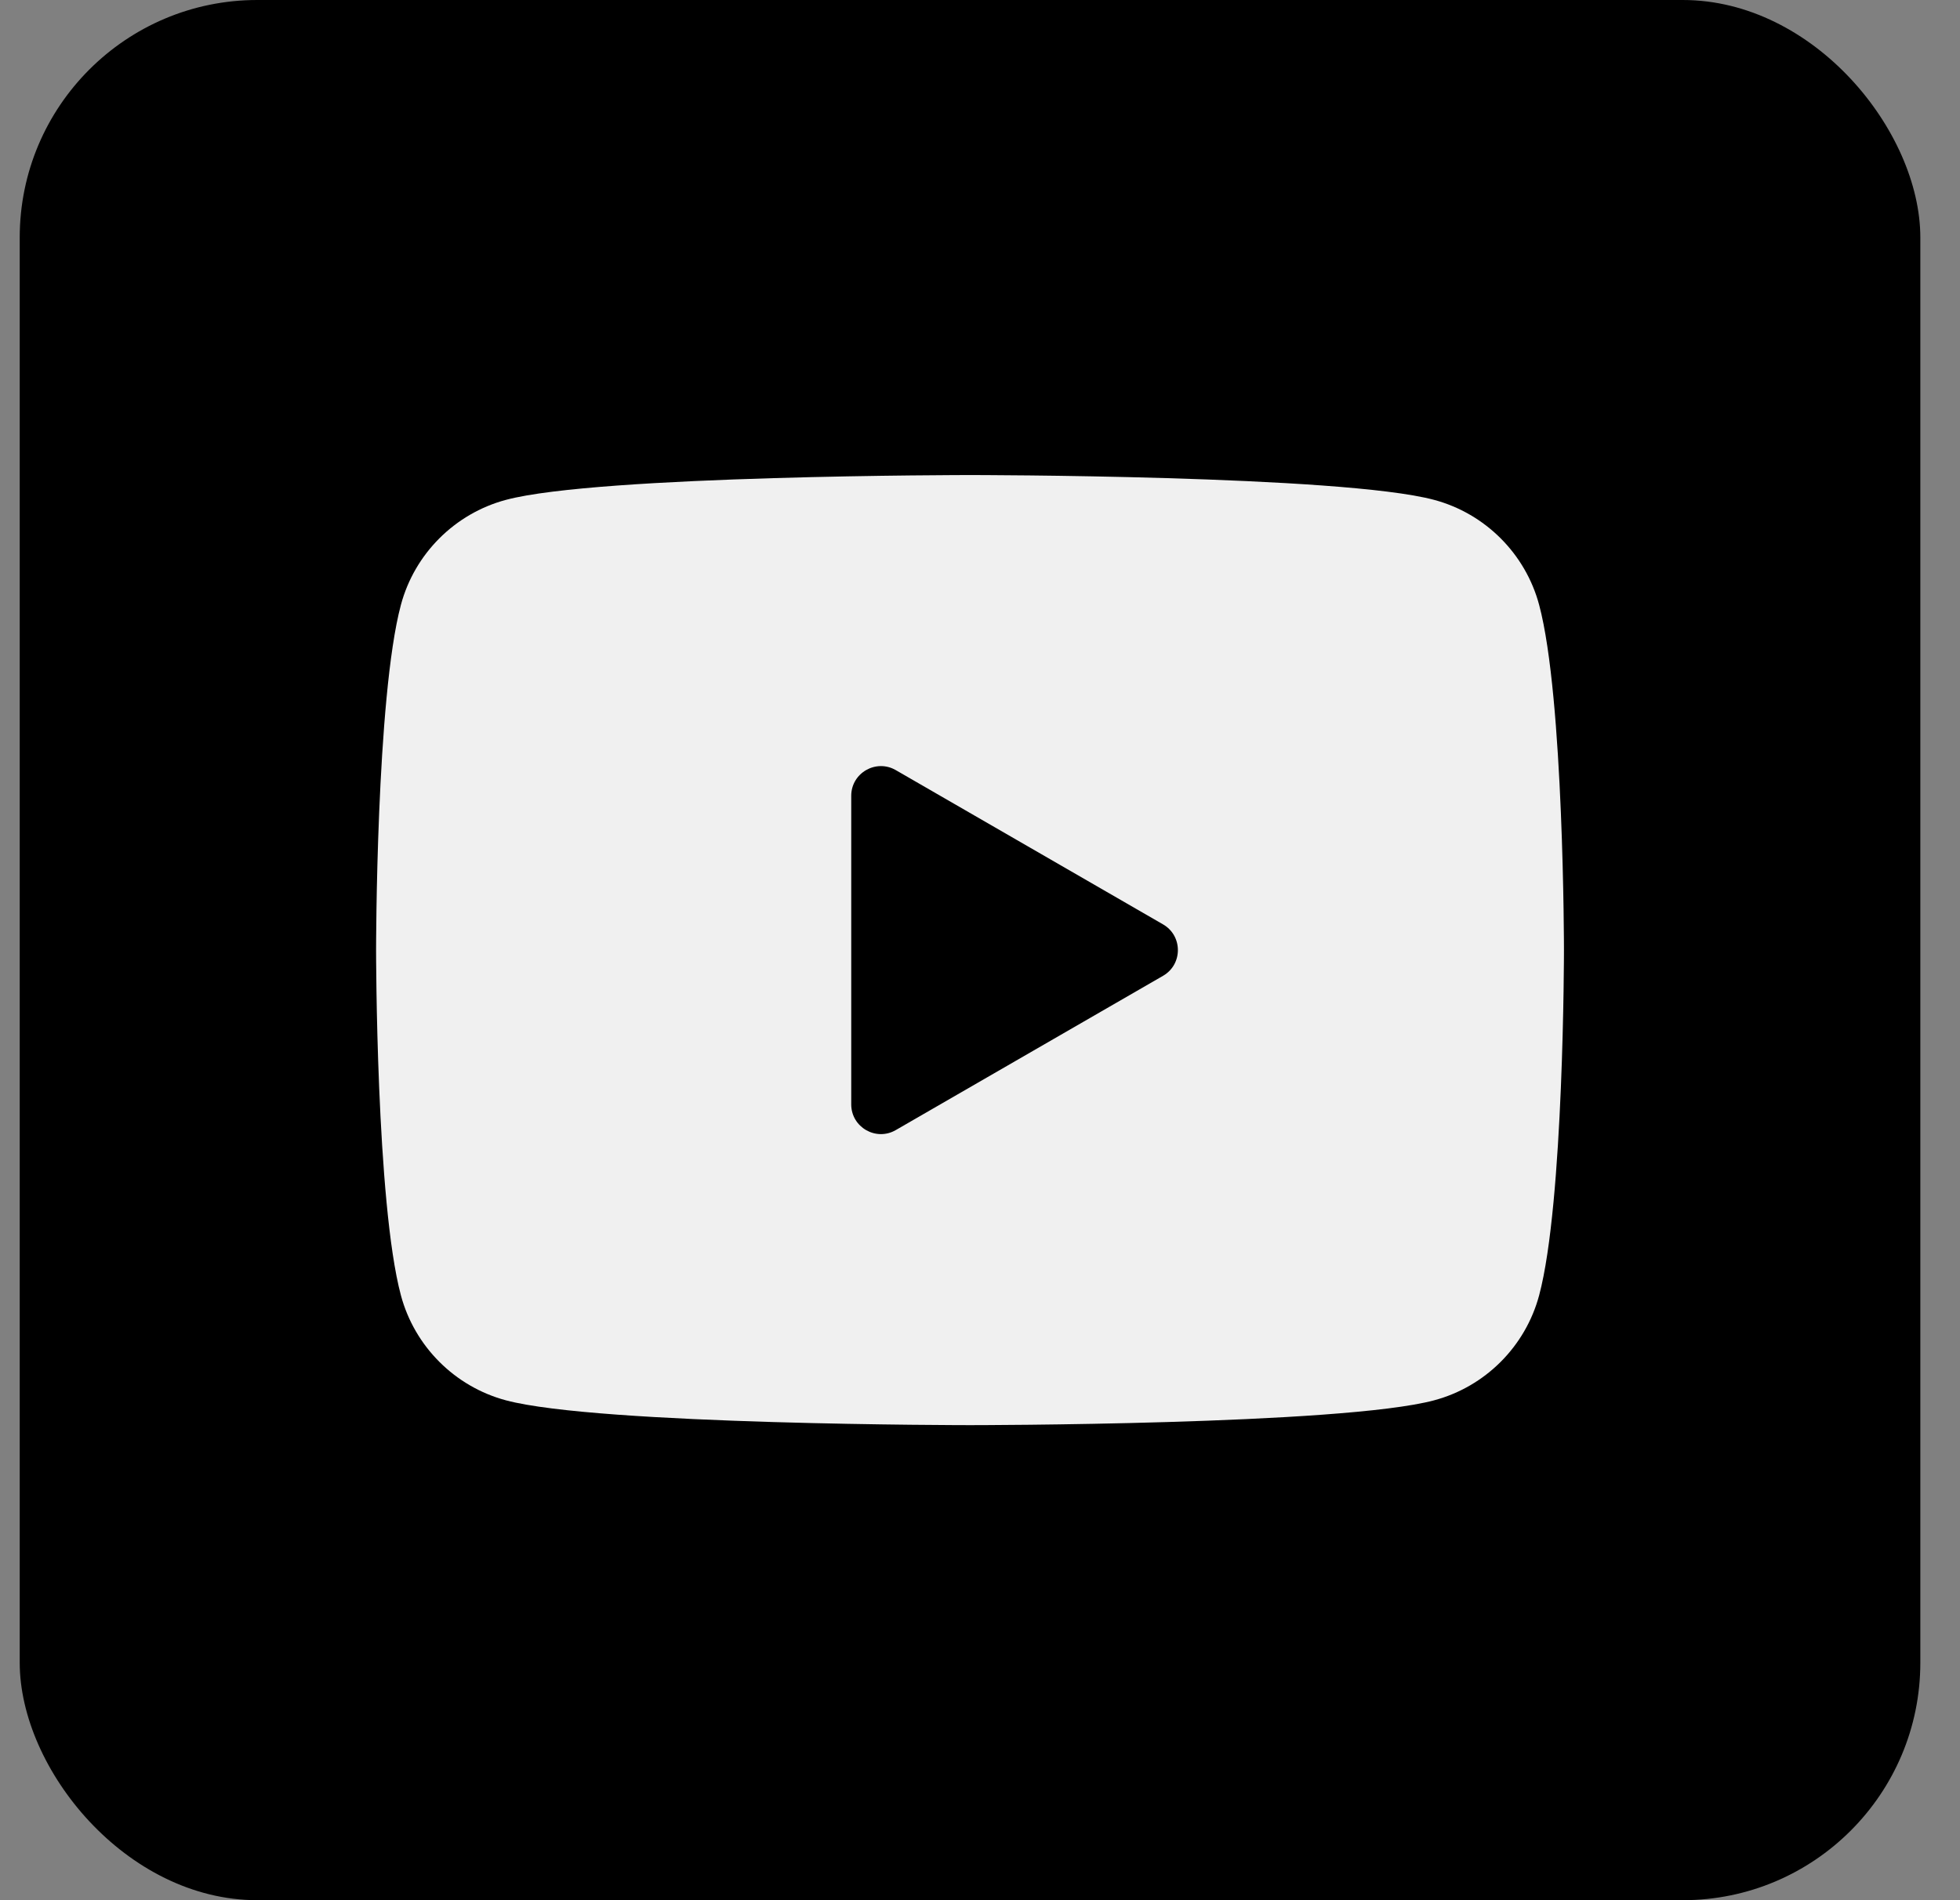
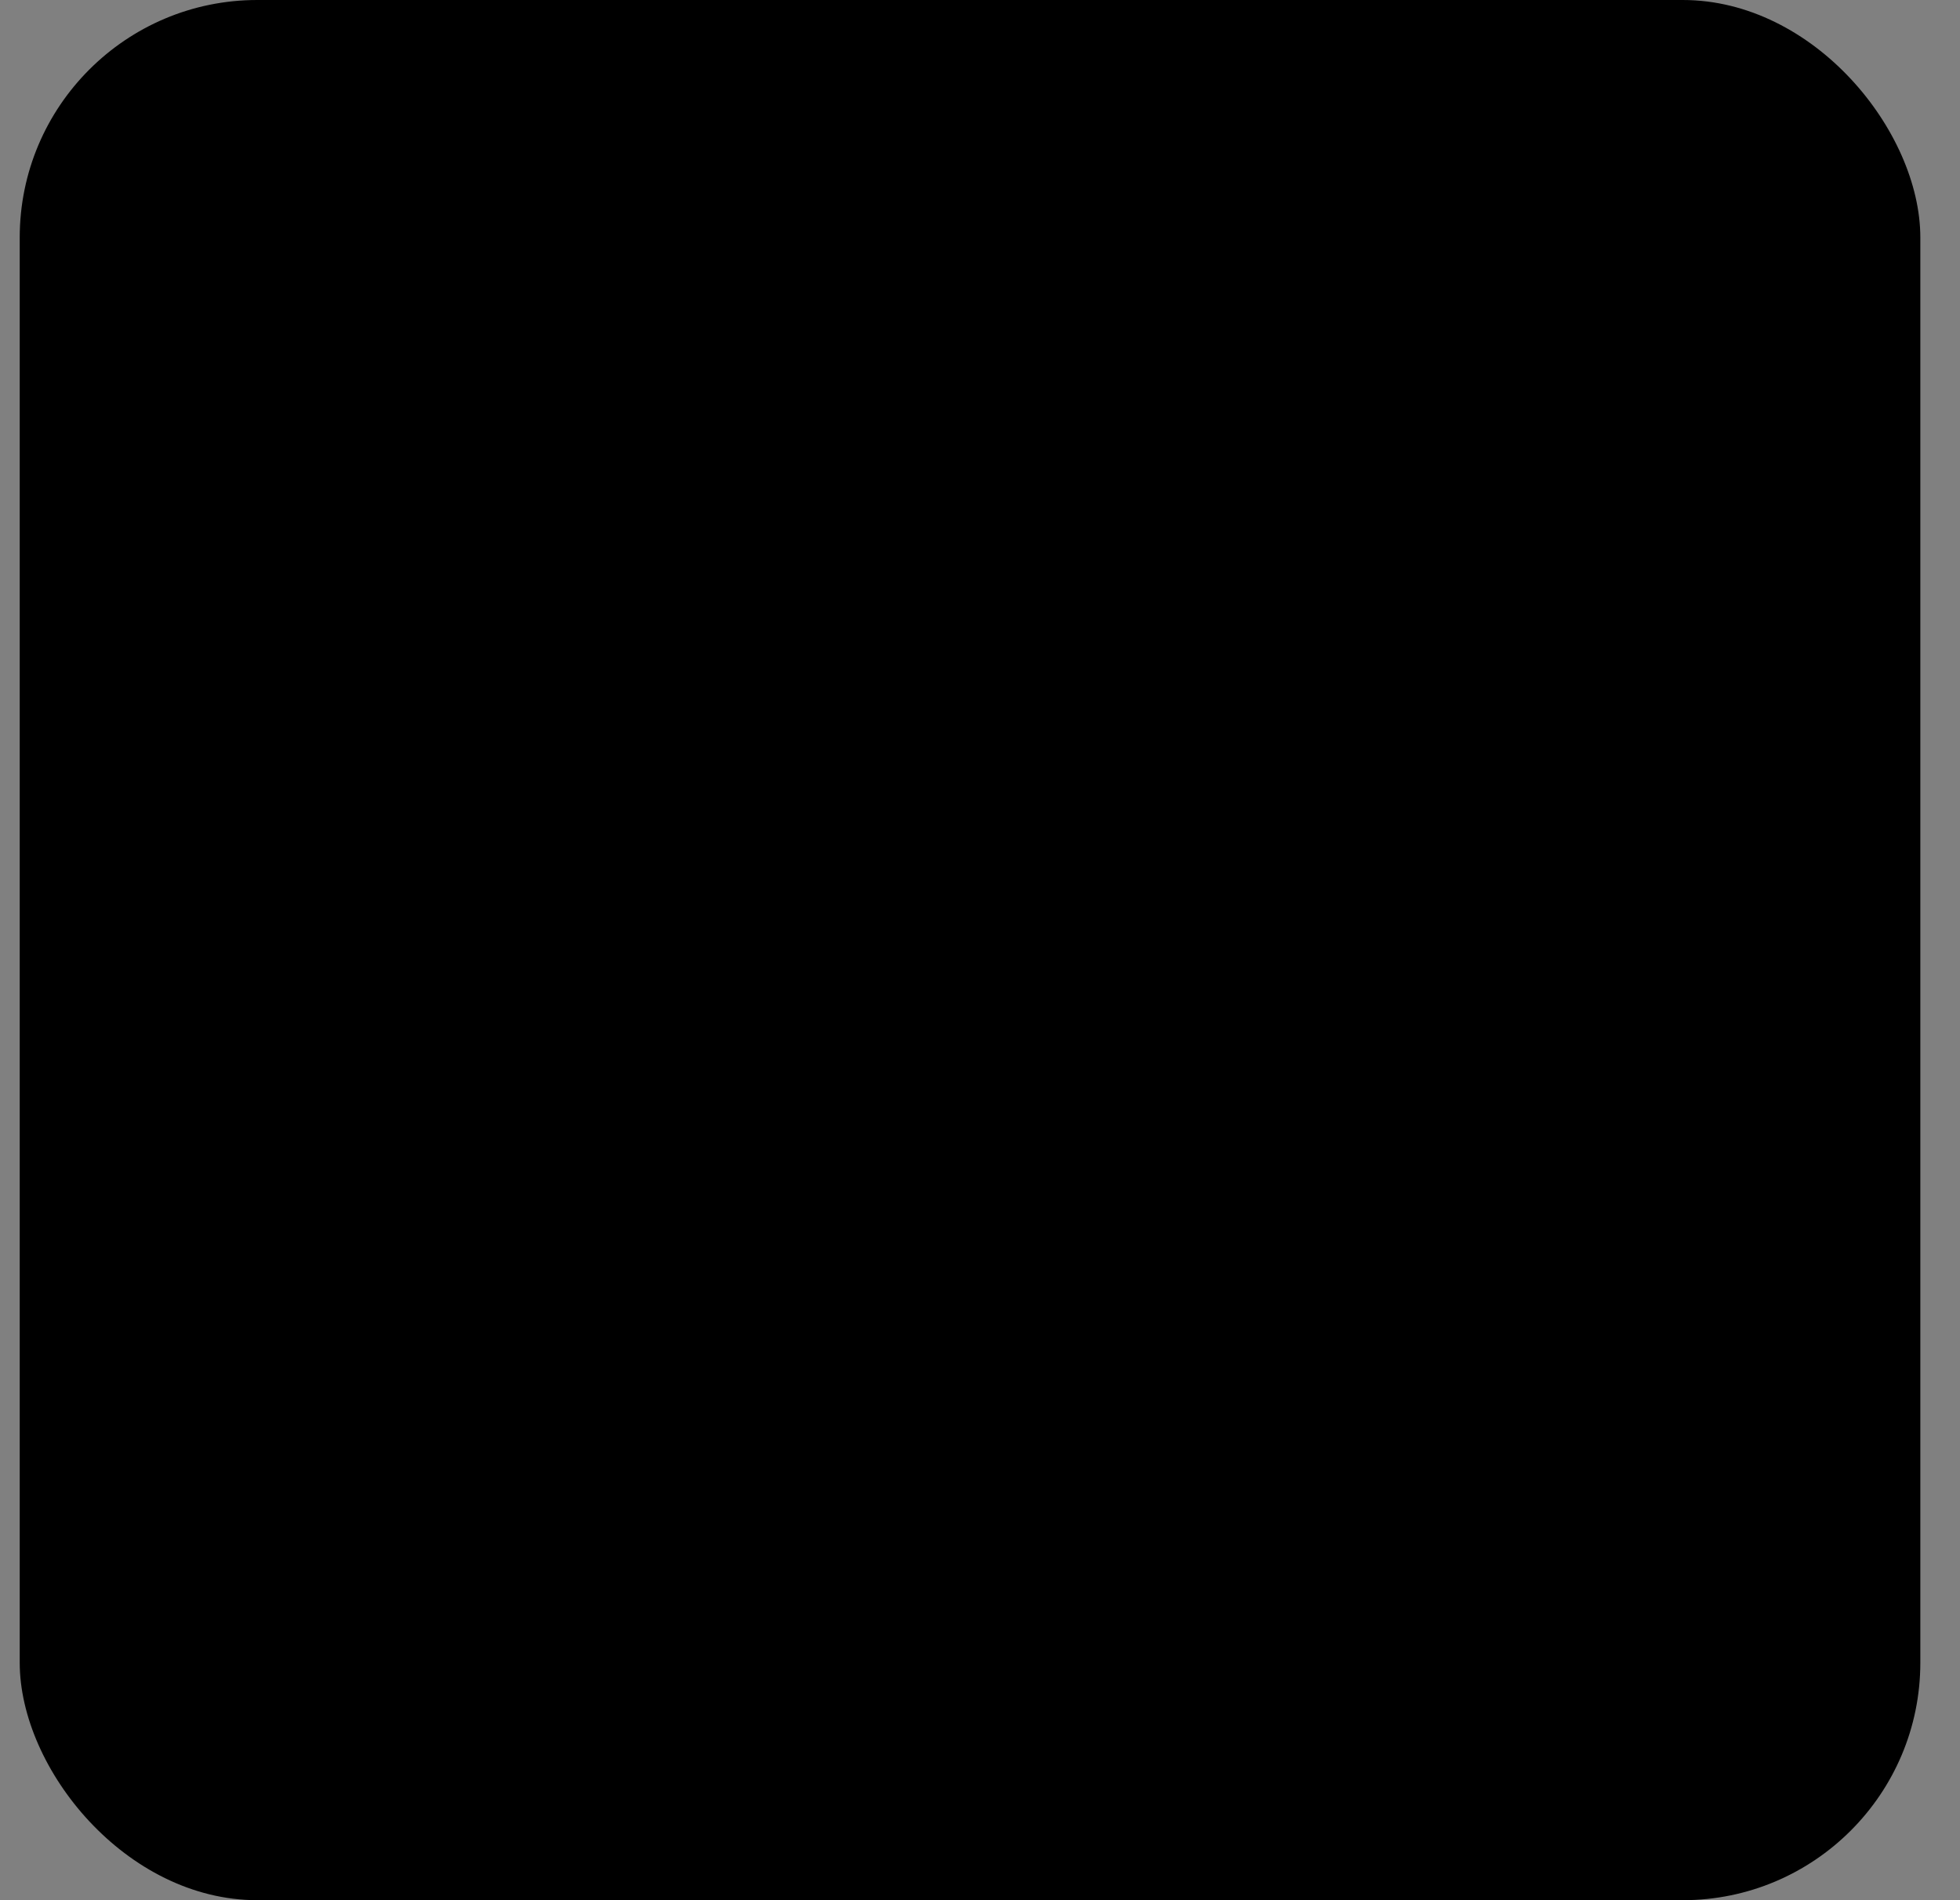
<svg xmlns="http://www.w3.org/2000/svg" width="33" height="32" viewBox="0 0 33 32" fill="none">
  <rect x="0" y="0" width="33" height="32" fill="#808080" stroke="none" />
  <rect x="0.332" width="32" height="32" rx="4" fill="black" />
-   <path d="M25.914 10.186C25.684 9.326 25.006 8.648 24.146 8.418C22.586 8 16.332 8 16.332 8C16.332 8 10.078 8 8.518 8.418C7.658 8.648 6.98 9.326 6.75 10.186C6.332 11.746 6.332 16 6.332 16C6.332 16 6.332 20.254 6.75 21.814C6.98 22.674 7.658 23.352 8.518 23.582C10.078 24 16.332 24 16.332 24C16.332 24 22.586 24 24.146 23.582C25.007 23.352 25.684 22.674 25.914 21.814C26.332 20.254 26.332 16 26.332 16C26.332 16 26.332 11.746 25.914 10.186ZM14.332 18.598V13.402C14.332 13.017 14.749 12.777 15.082 12.969L19.582 15.567C19.915 15.759 19.915 16.241 19.582 16.433L15.082 19.031C14.749 19.224 14.332 18.983 14.332 18.598Z" fill="#F0F0F0" />
</svg>